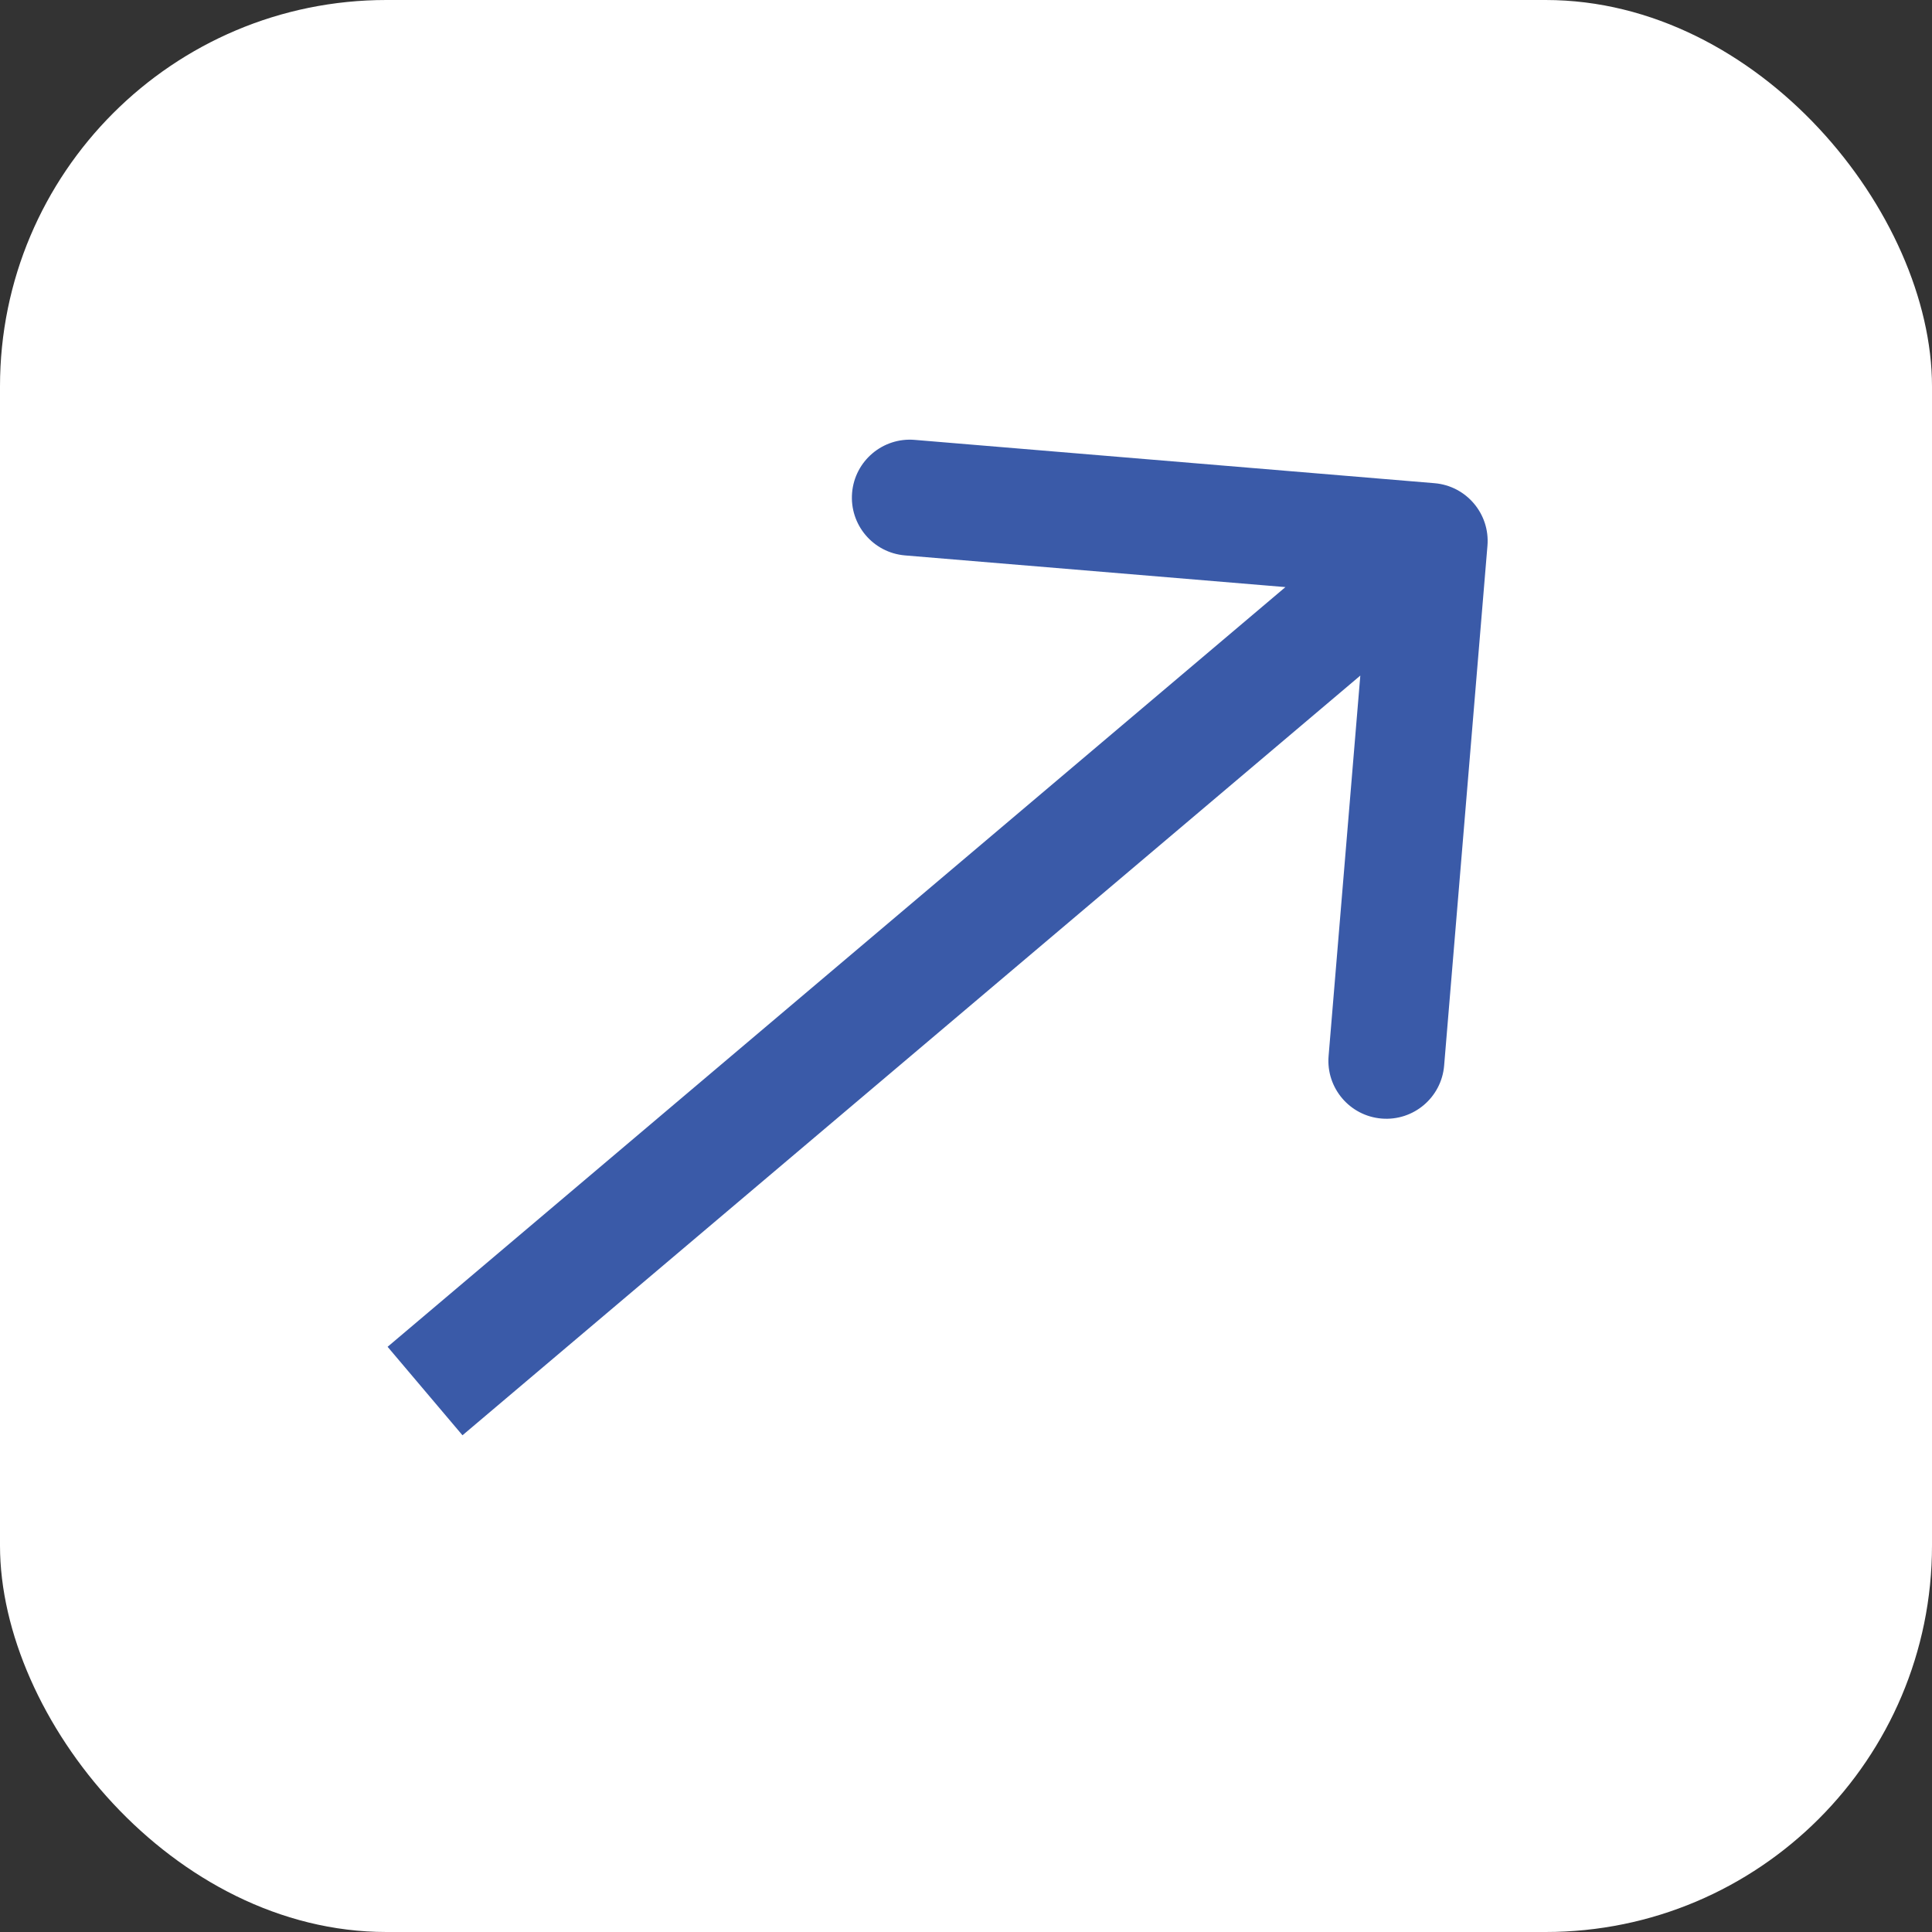
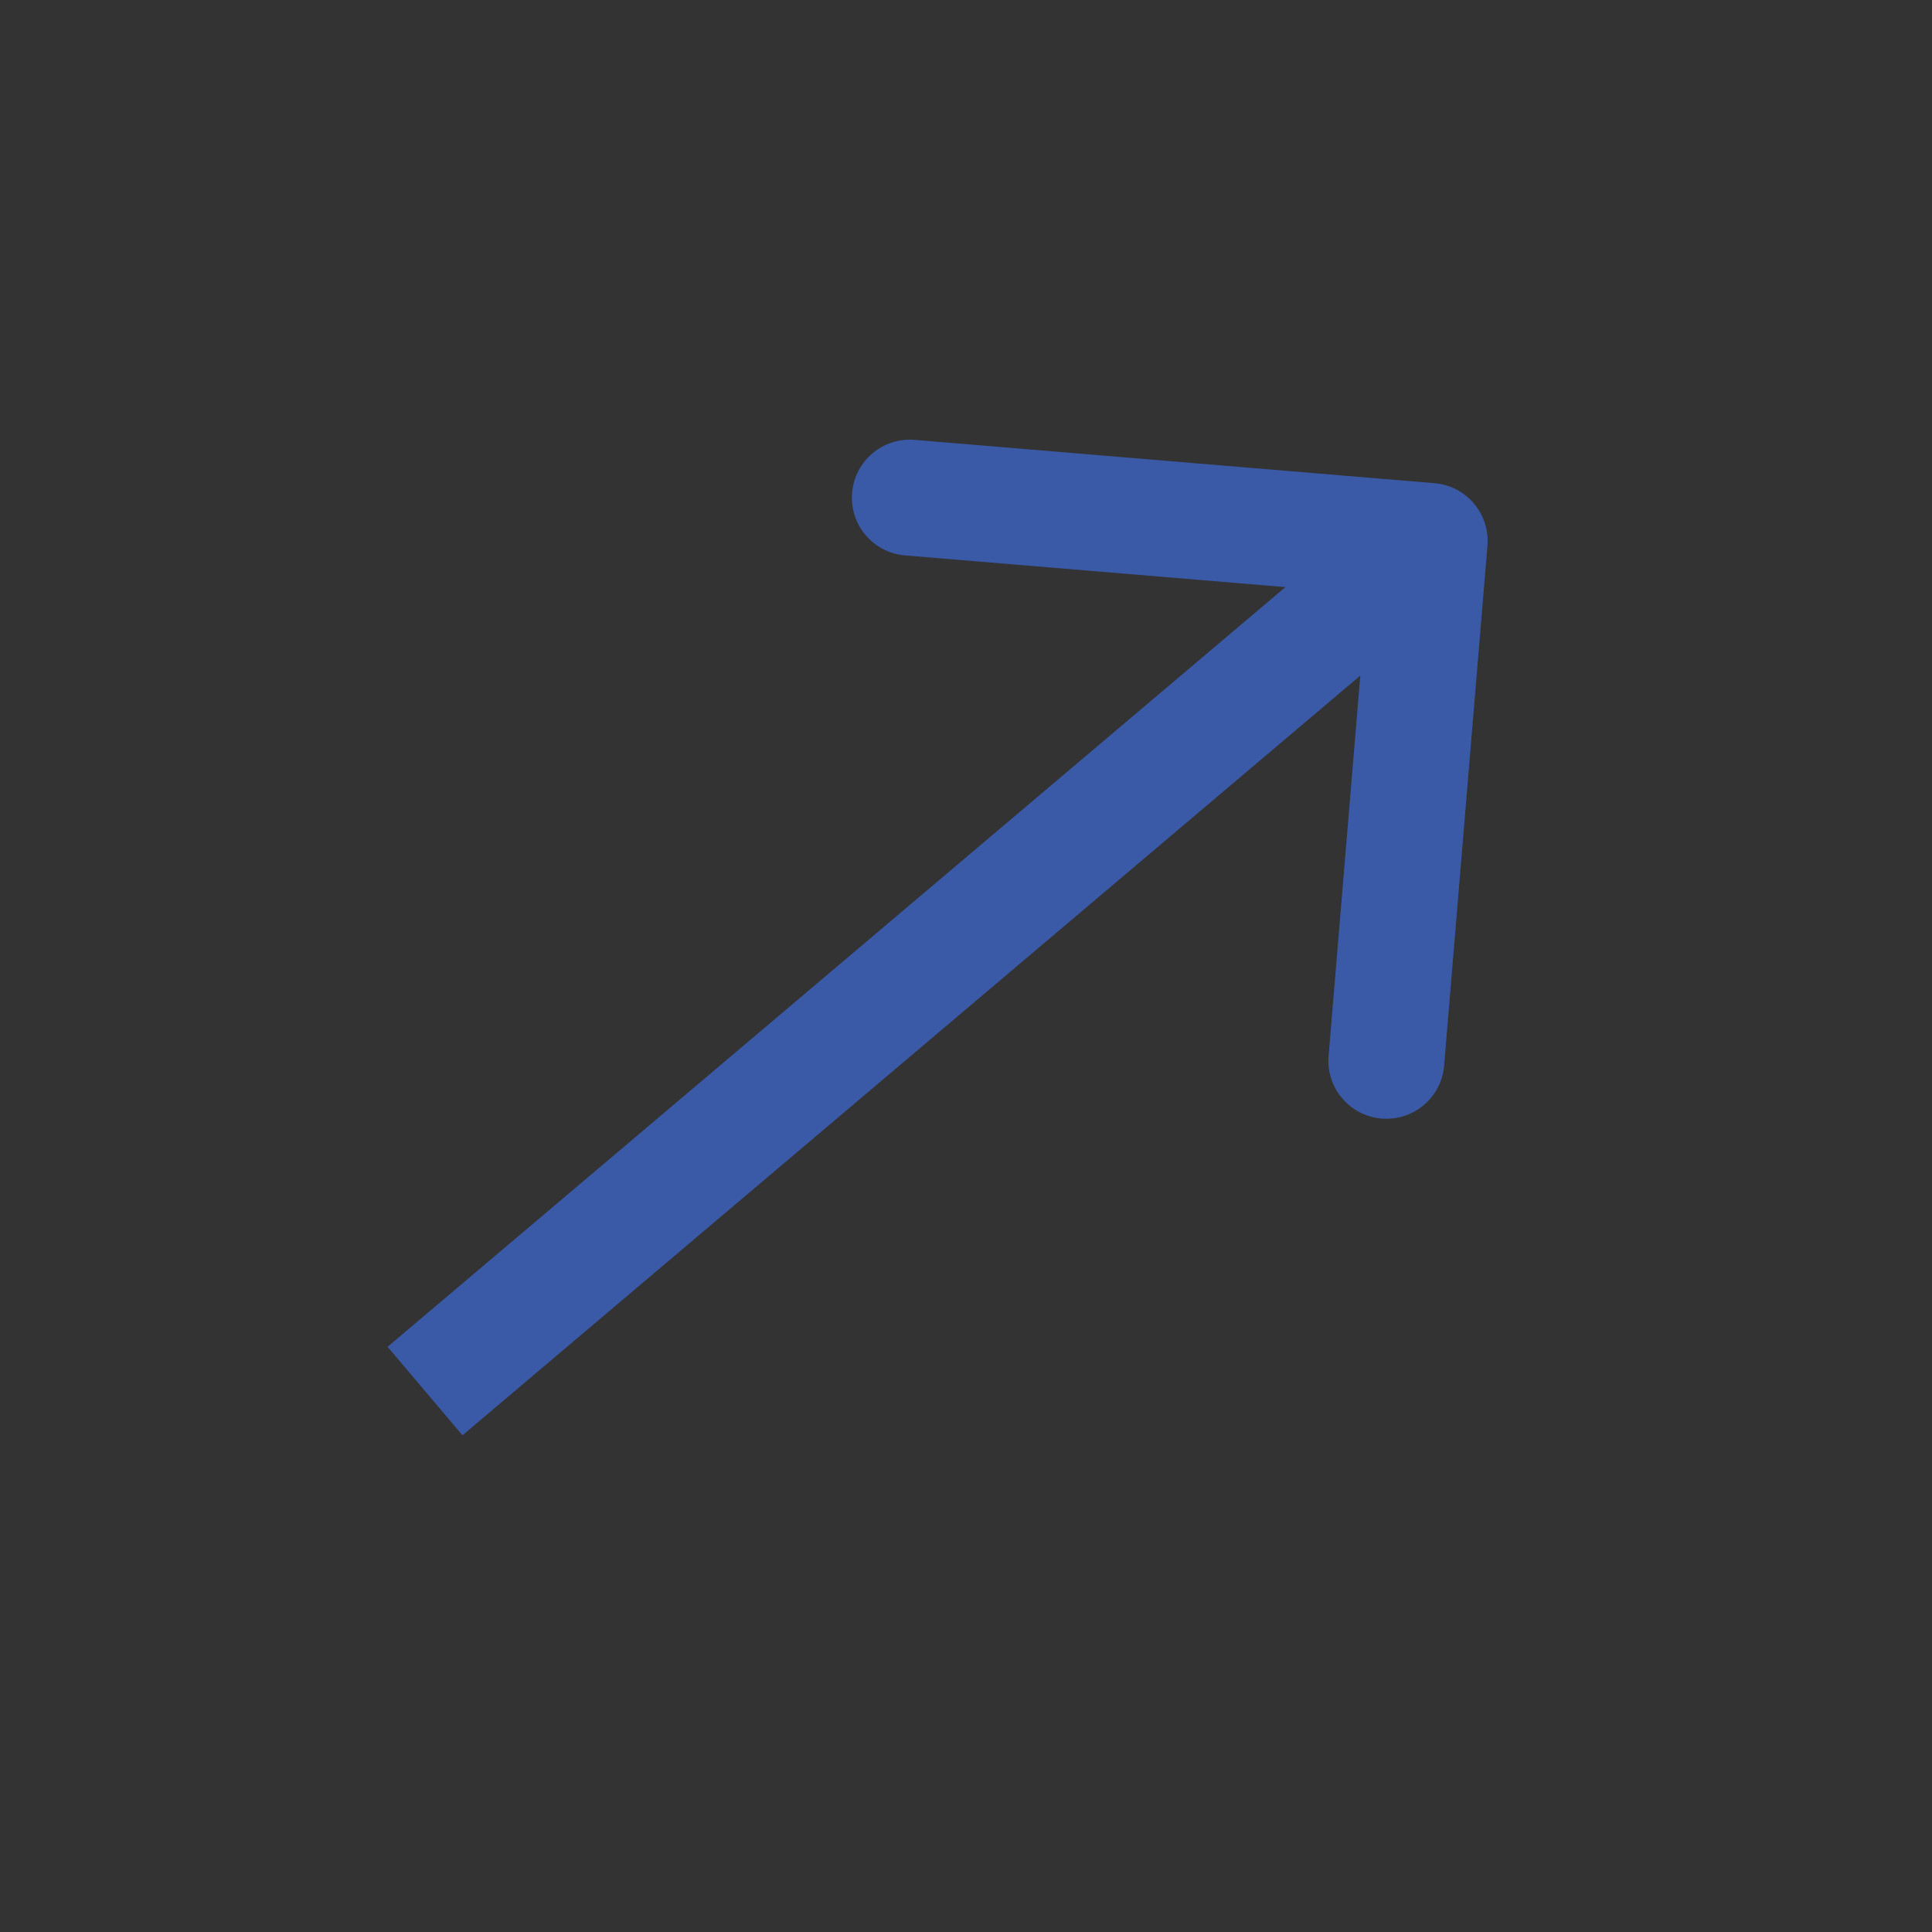
<svg xmlns="http://www.w3.org/2000/svg" width="50" height="50" viewBox="0 0 50 50" fill="none">
  <rect x="0" y="0" width="50" height="50" fill="#333333" stroke="none" />
-   <rect width="50" height="50" rx="10" fill="white" />
-   <path d="M38.495 14.125C38.564 13.299 37.95 12.574 37.125 12.505L23.671 11.384C22.846 11.315 22.121 11.929 22.052 12.754C21.983 13.58 22.596 14.305 23.422 14.374L35.381 15.37L34.384 27.329C34.315 28.154 34.929 28.879 35.754 28.948C36.58 29.017 37.305 28.404 37.374 27.578L38.495 14.125ZM11 36L11.969 37.145L37.969 15.145L37 14L36.031 12.855L10.031 34.855L11 36Z" fill="#3A5AA8" />
+   <path d="M38.495 14.125C38.564 13.299 37.95 12.574 37.125 12.505L23.671 11.384C22.846 11.315 22.121 11.929 22.052 12.754C21.983 13.58 22.596 14.305 23.422 14.374L35.381 15.37L34.384 27.329C34.315 28.154 34.929 28.879 35.754 28.948C36.58 29.017 37.305 28.404 37.374 27.578L38.495 14.125M11 36L11.969 37.145L37.969 15.145L37 14L36.031 12.855L10.031 34.855L11 36Z" fill="#3A5AA8" />
</svg>